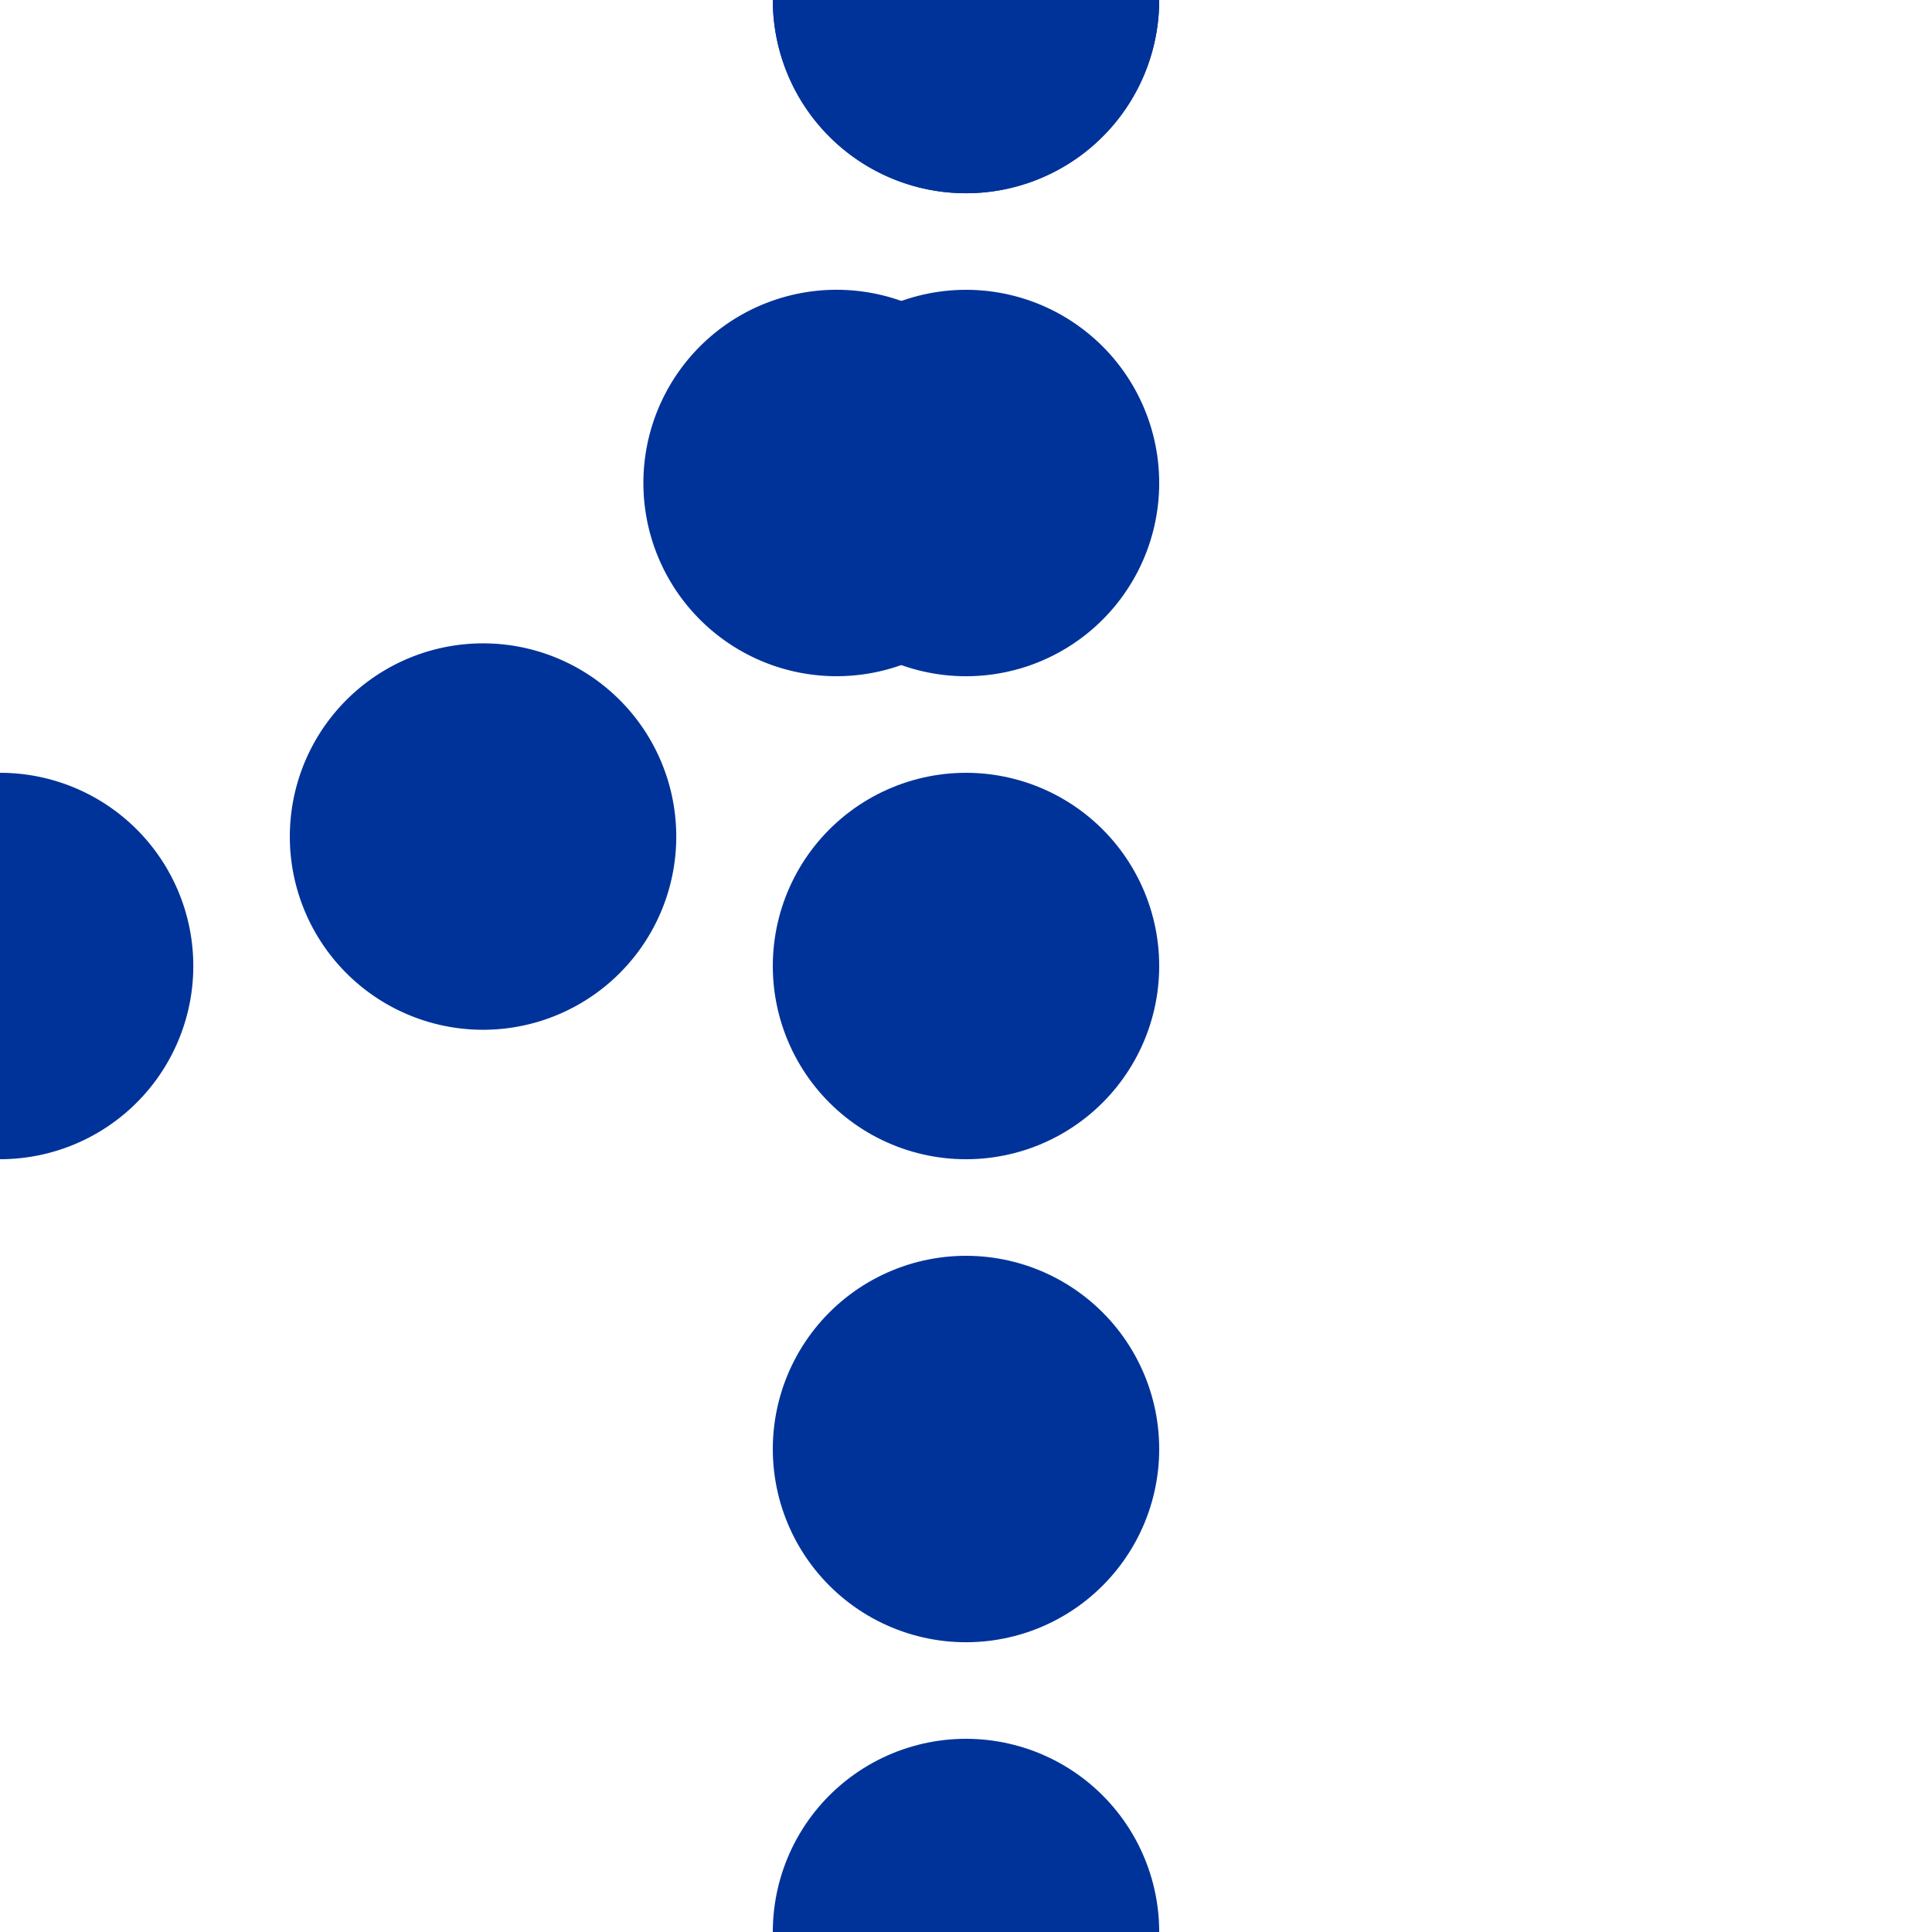
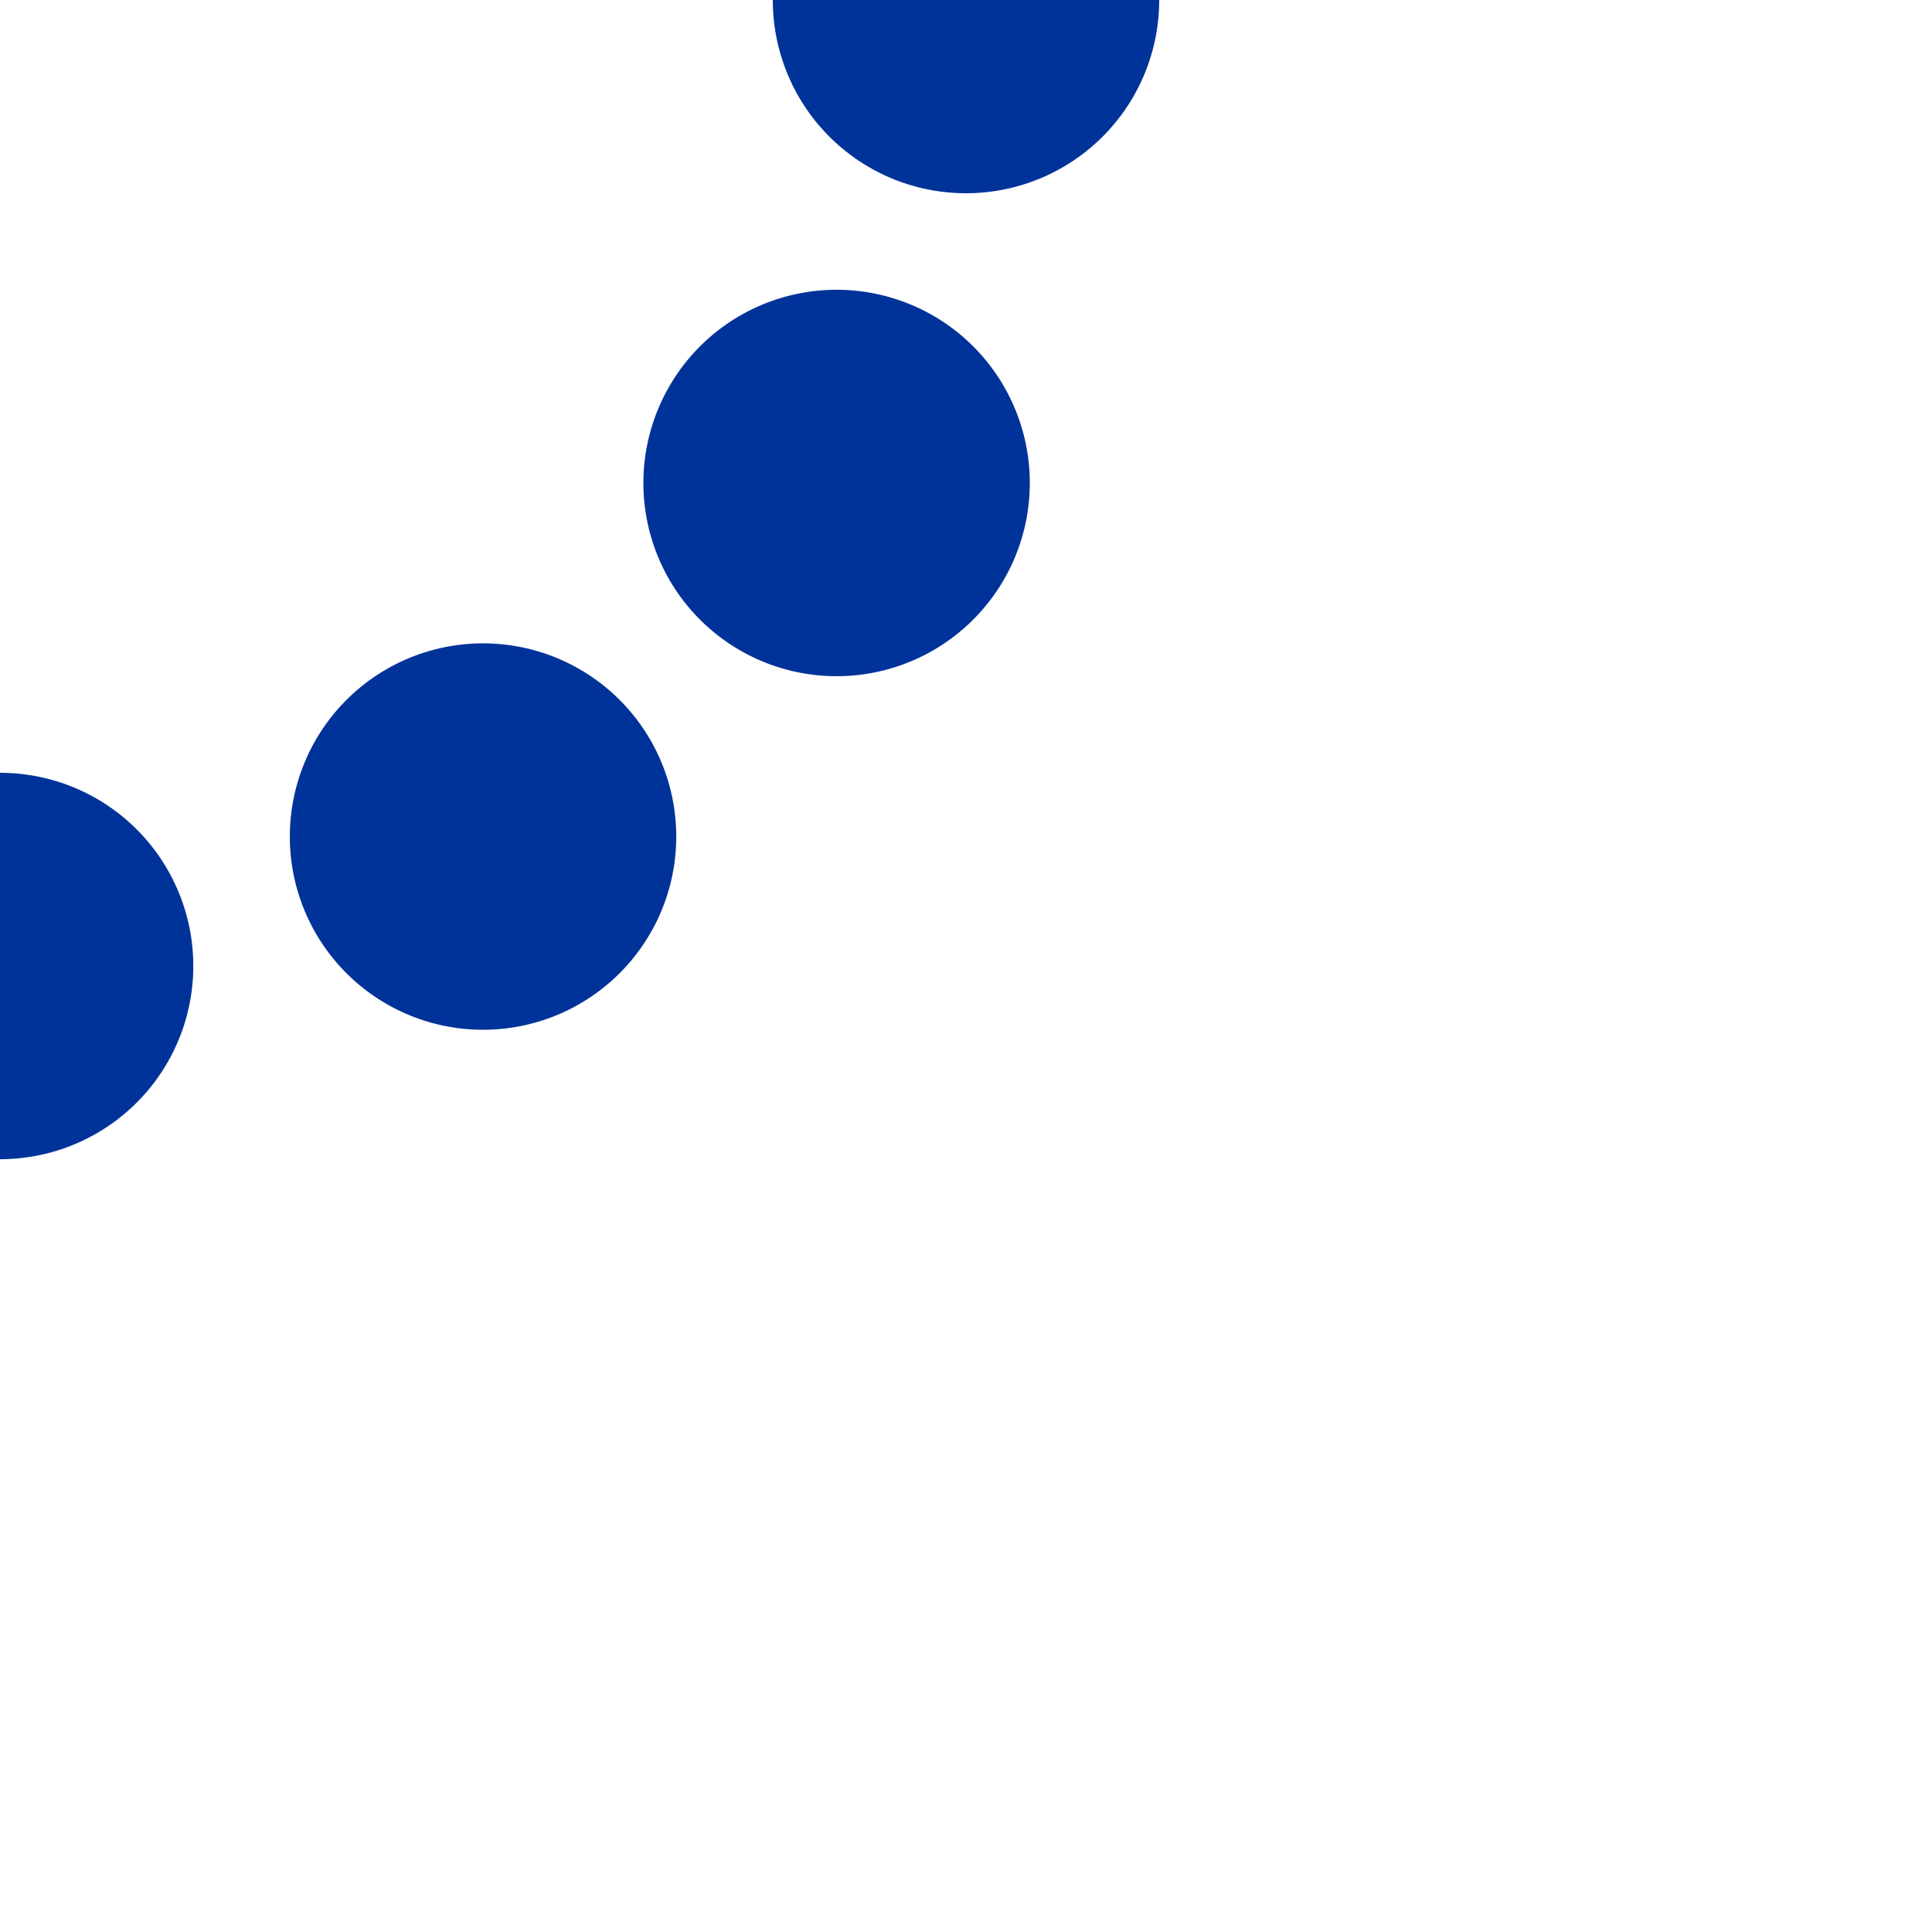
<svg xmlns="http://www.w3.org/2000/svg" width="500" height="500">
  <title>Junction of interrupted lines through and to right, set "u"</title>
  <g stroke="#003399" stroke-width="100" fill="none" stroke-linecap="round">
-     <path d="M 250,0 V 501" stroke-dasharray=".01,124.99" />
    <path d="M 250,0 A 250,250 0 0 1 0,250 H -1" stroke-dasharray=".01,130.88" />
  </g>
</svg>